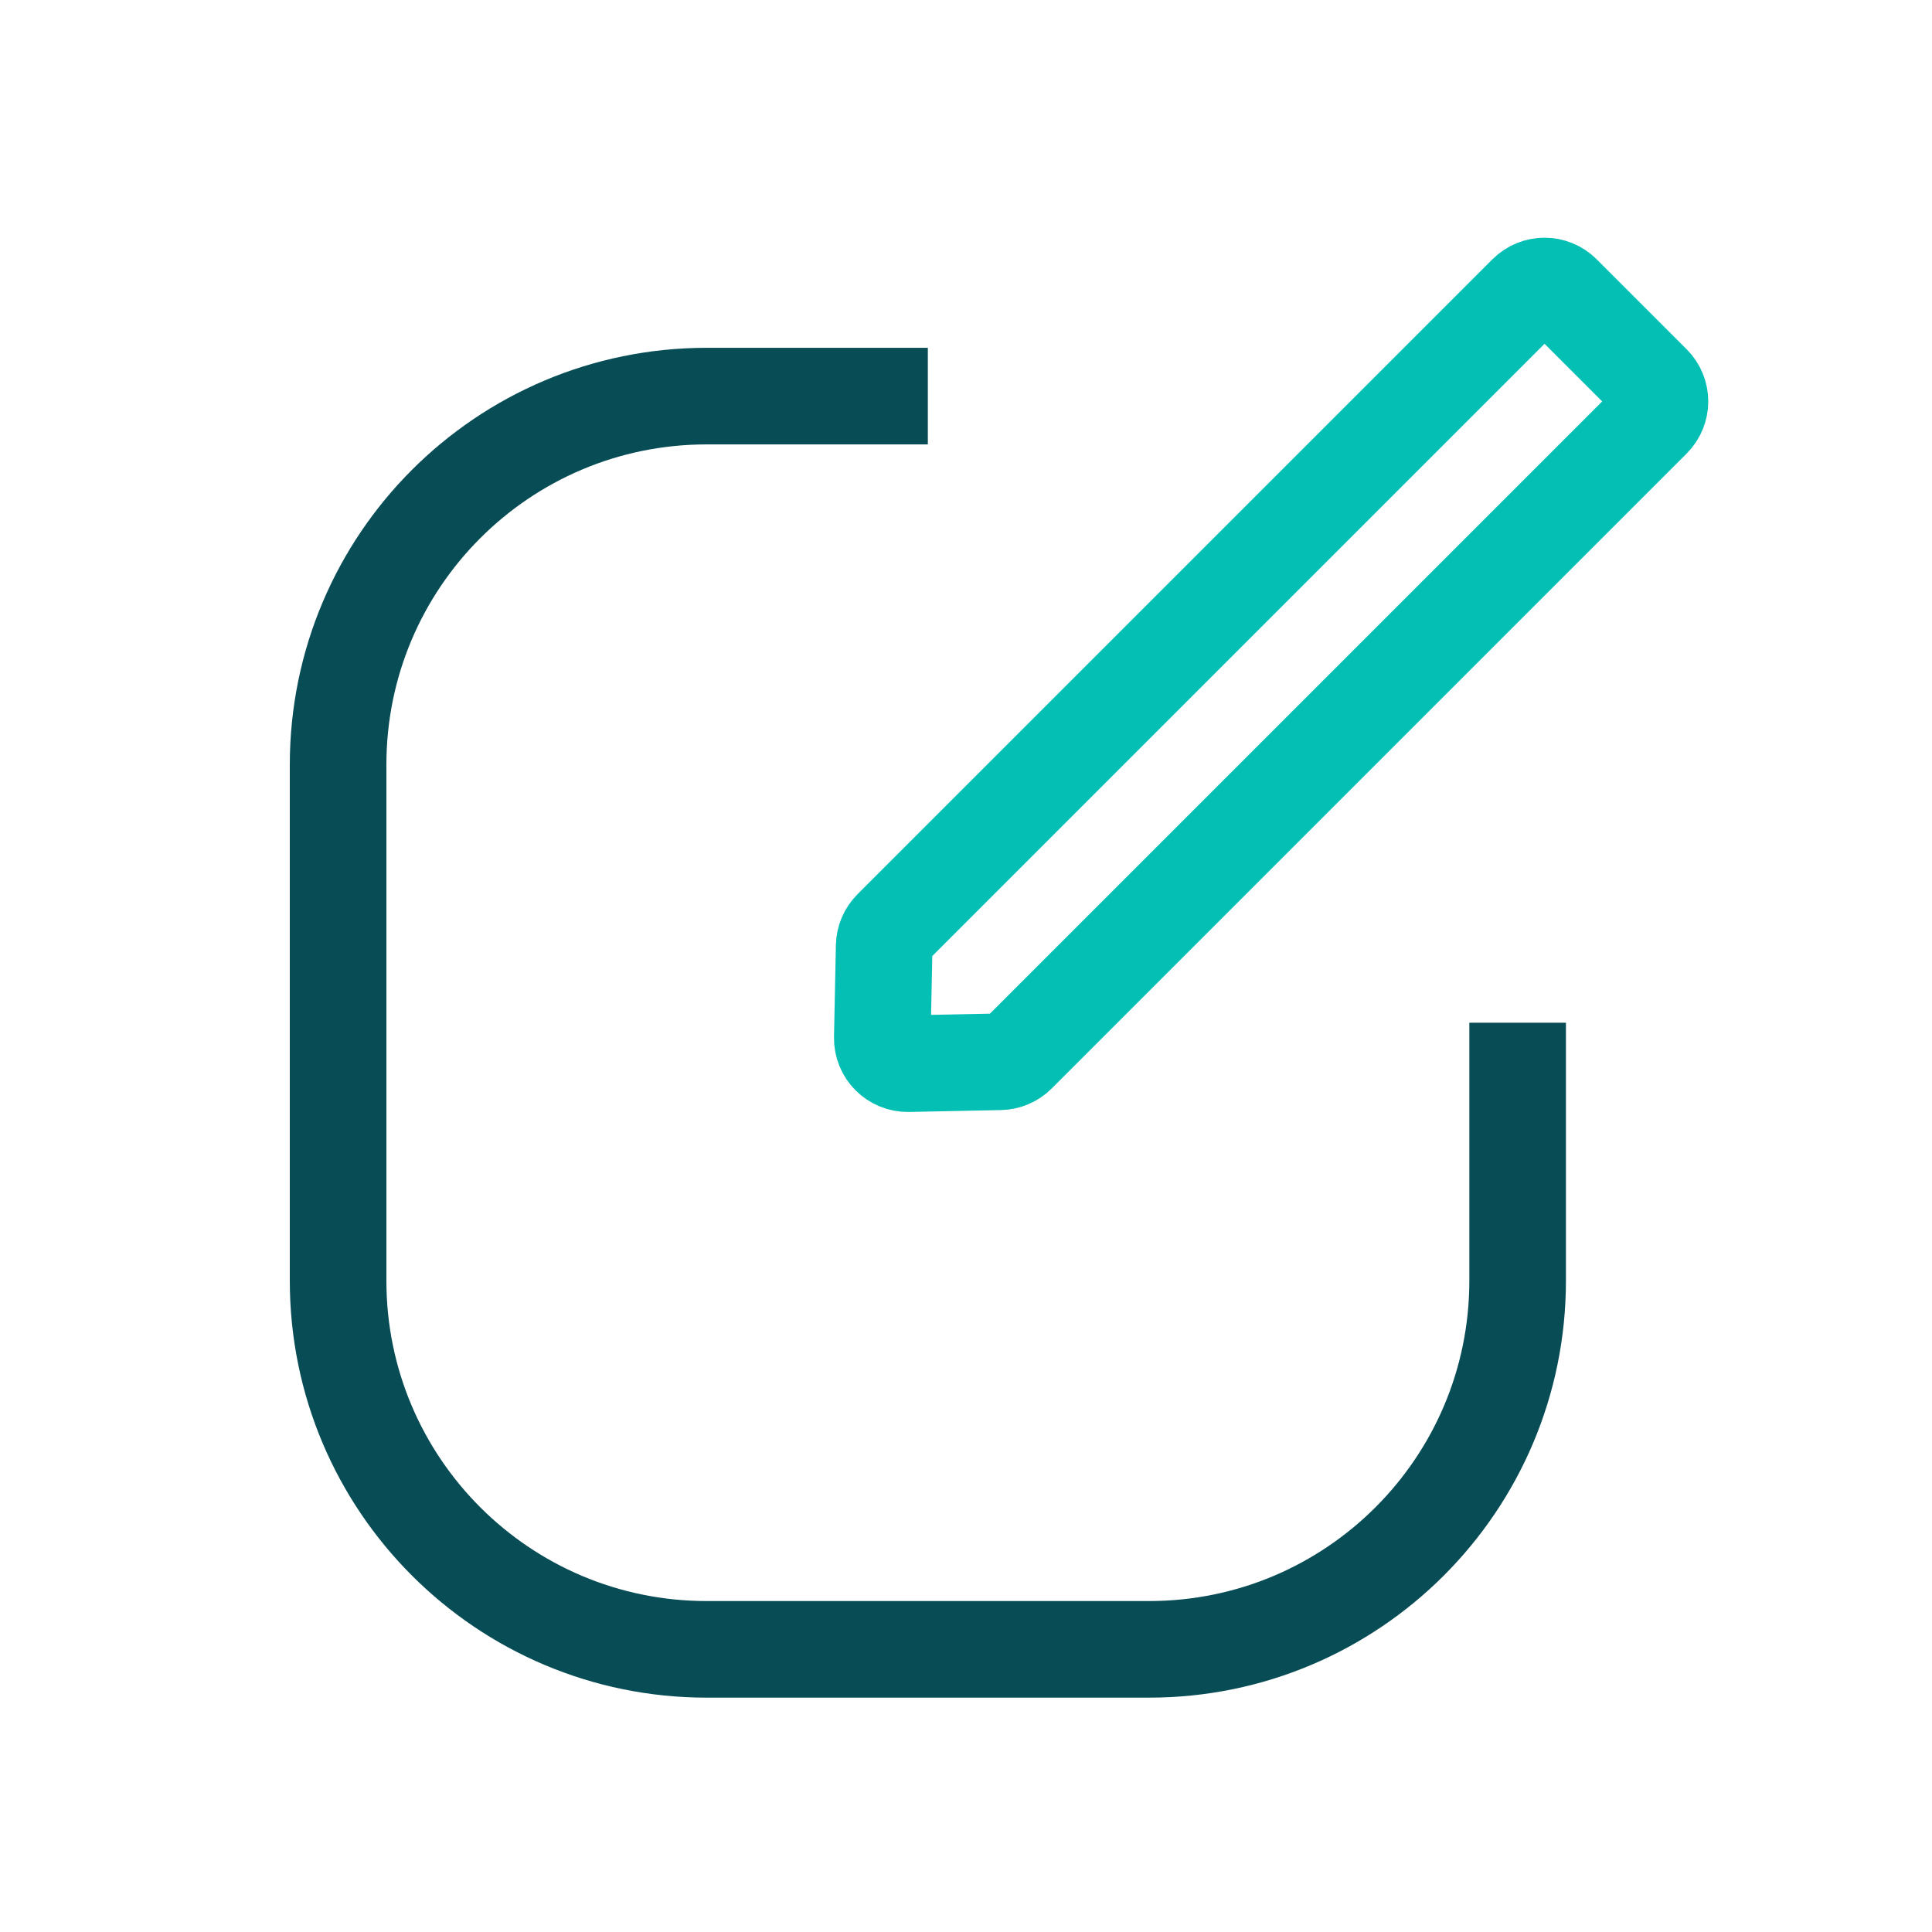
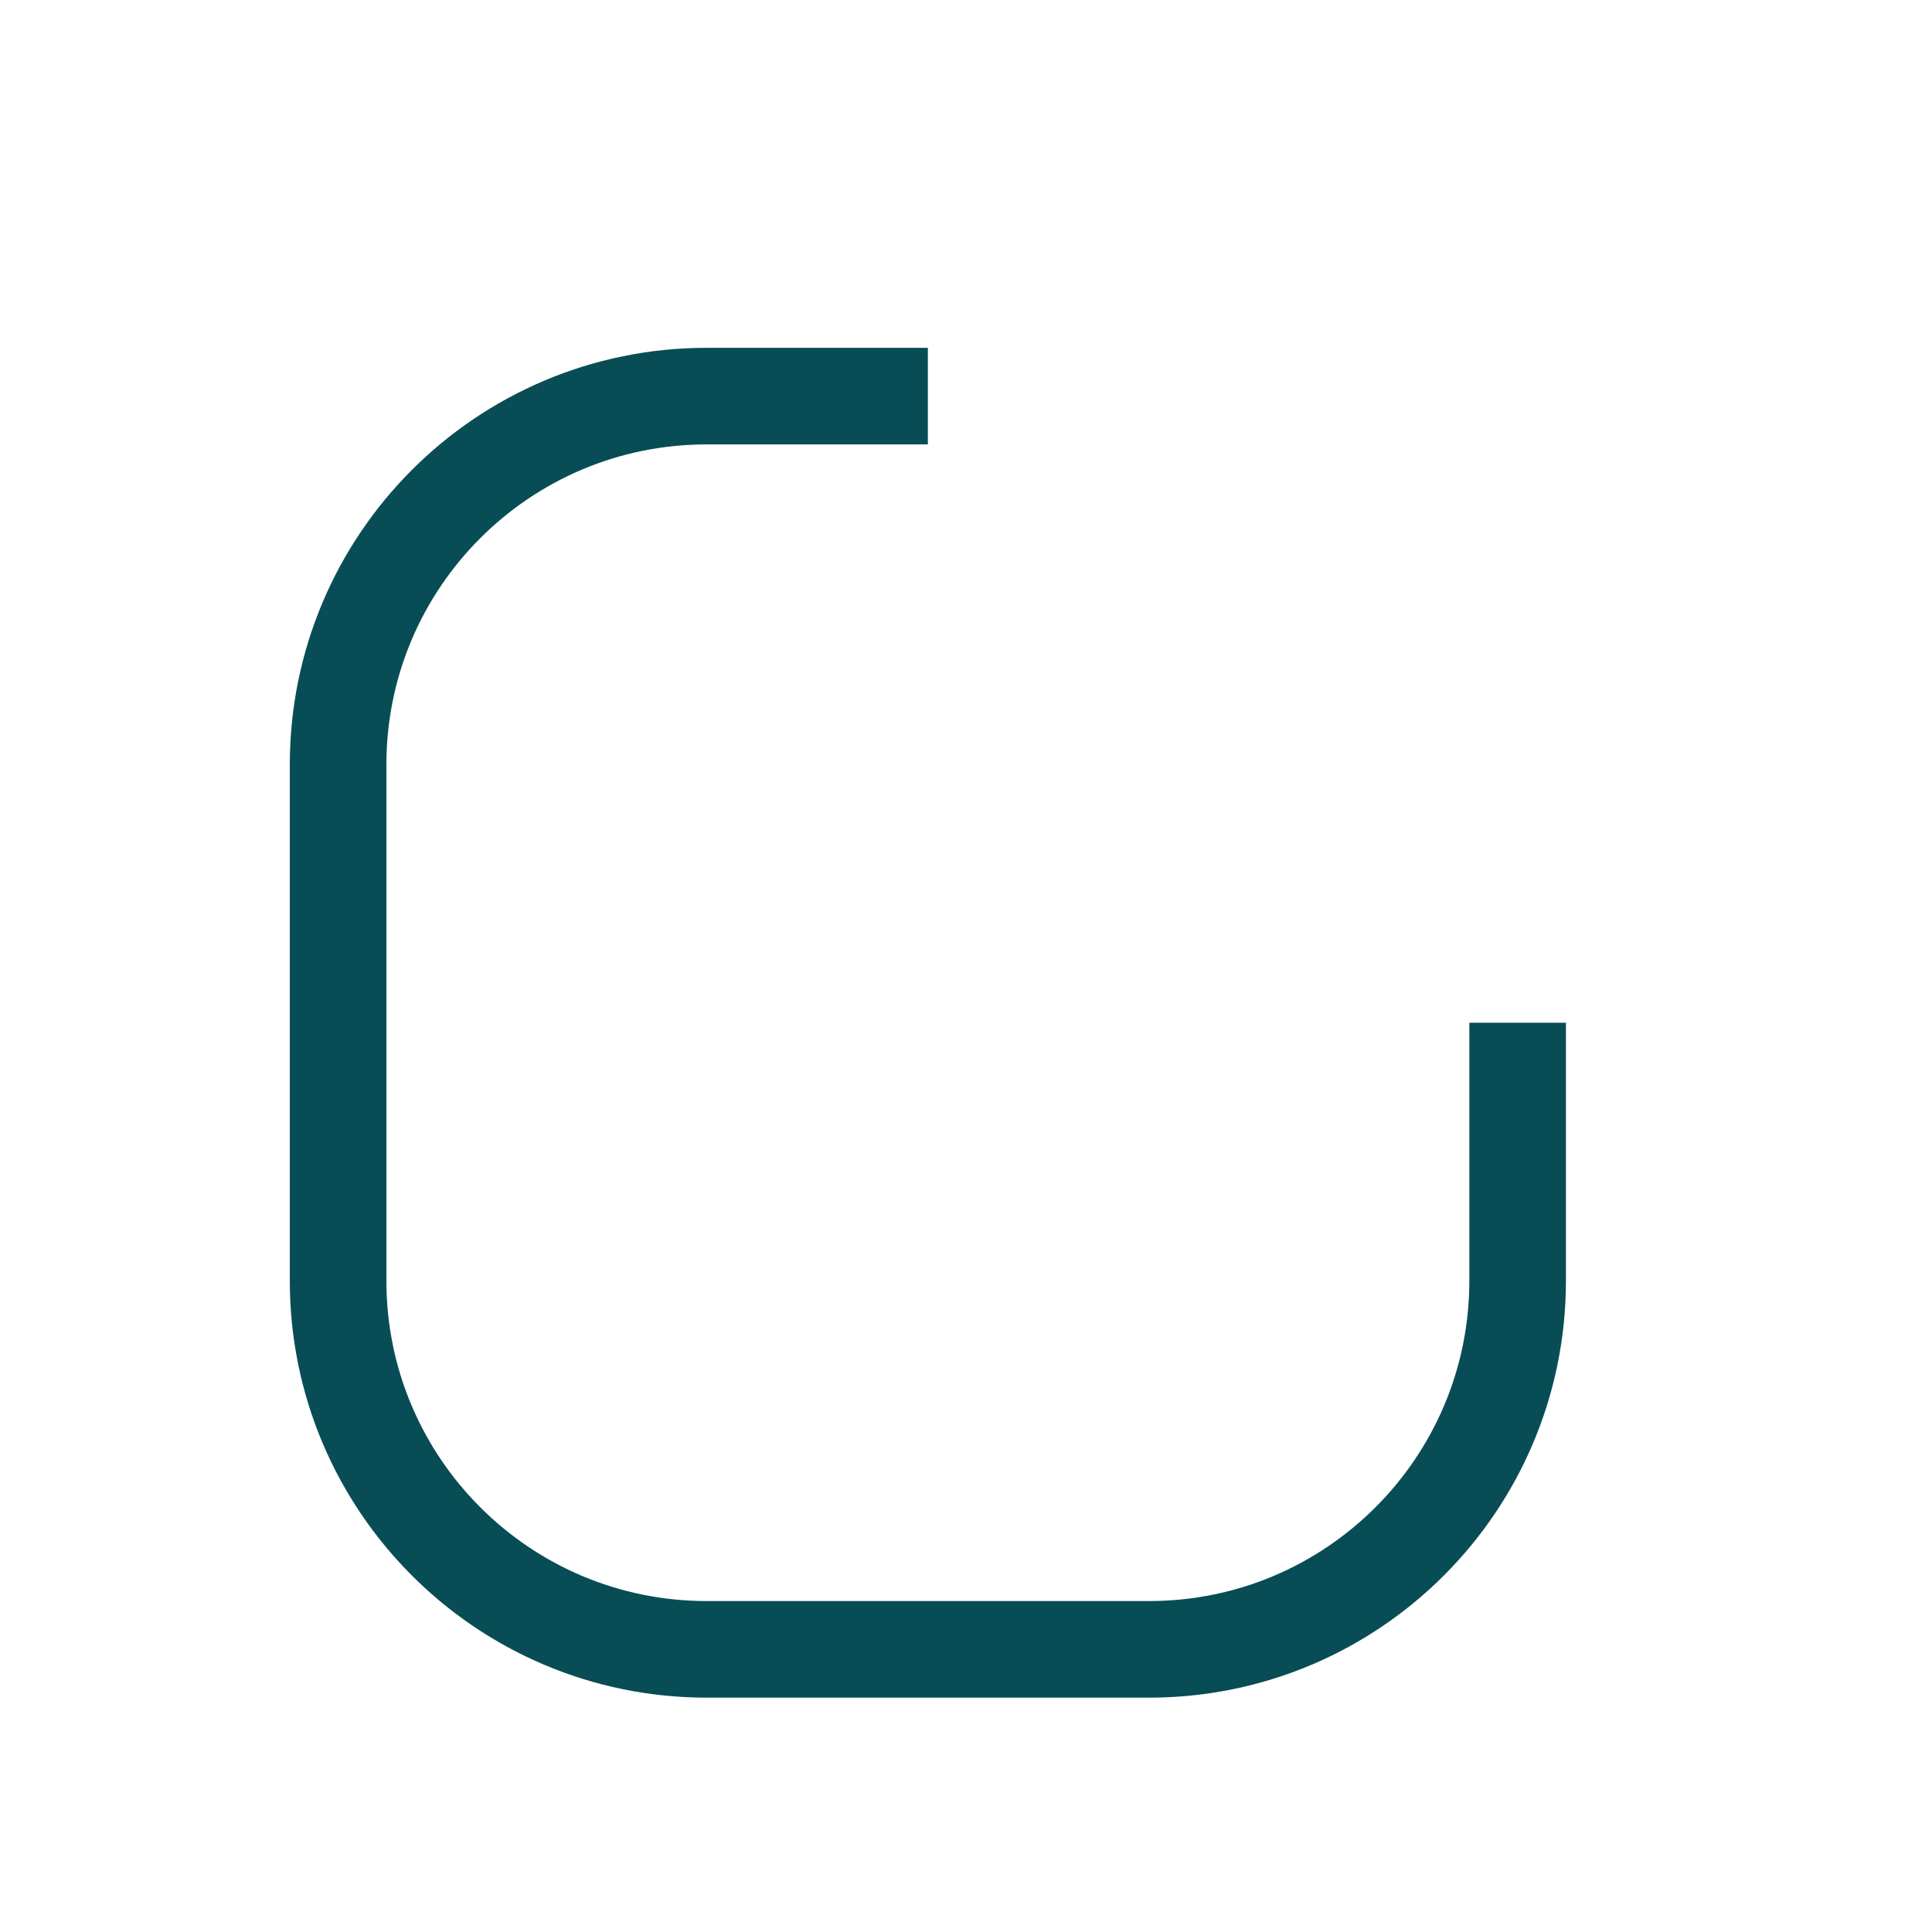
<svg xmlns="http://www.w3.org/2000/svg" width="40" height="40" viewBox="0 0 40 40" fill="none">
  <path d="M19.21 8.201H14.632C10.417 8.201 7 11.617 7 15.832V26.517C7 30.731 10.417 34.148 14.632 34.148H23.79C28.004 34.148 31.421 30.731 31.421 26.517V21.174" stroke="#084D56" stroke-width="2" />
-   <path d="M31.606 6.076C31.812 5.87 32.145 5.87 32.351 6.076L34.213 7.938C34.419 8.144 34.419 8.477 34.213 8.683L21.067 21.829C20.971 21.925 20.841 21.98 20.705 21.983L18.804 22.022C18.505 22.028 18.261 21.784 18.267 21.485L18.306 19.584C18.309 19.448 18.364 19.318 18.46 19.222L31.606 6.076Z" stroke="#04BFB4" stroke-width="2" />
</svg>